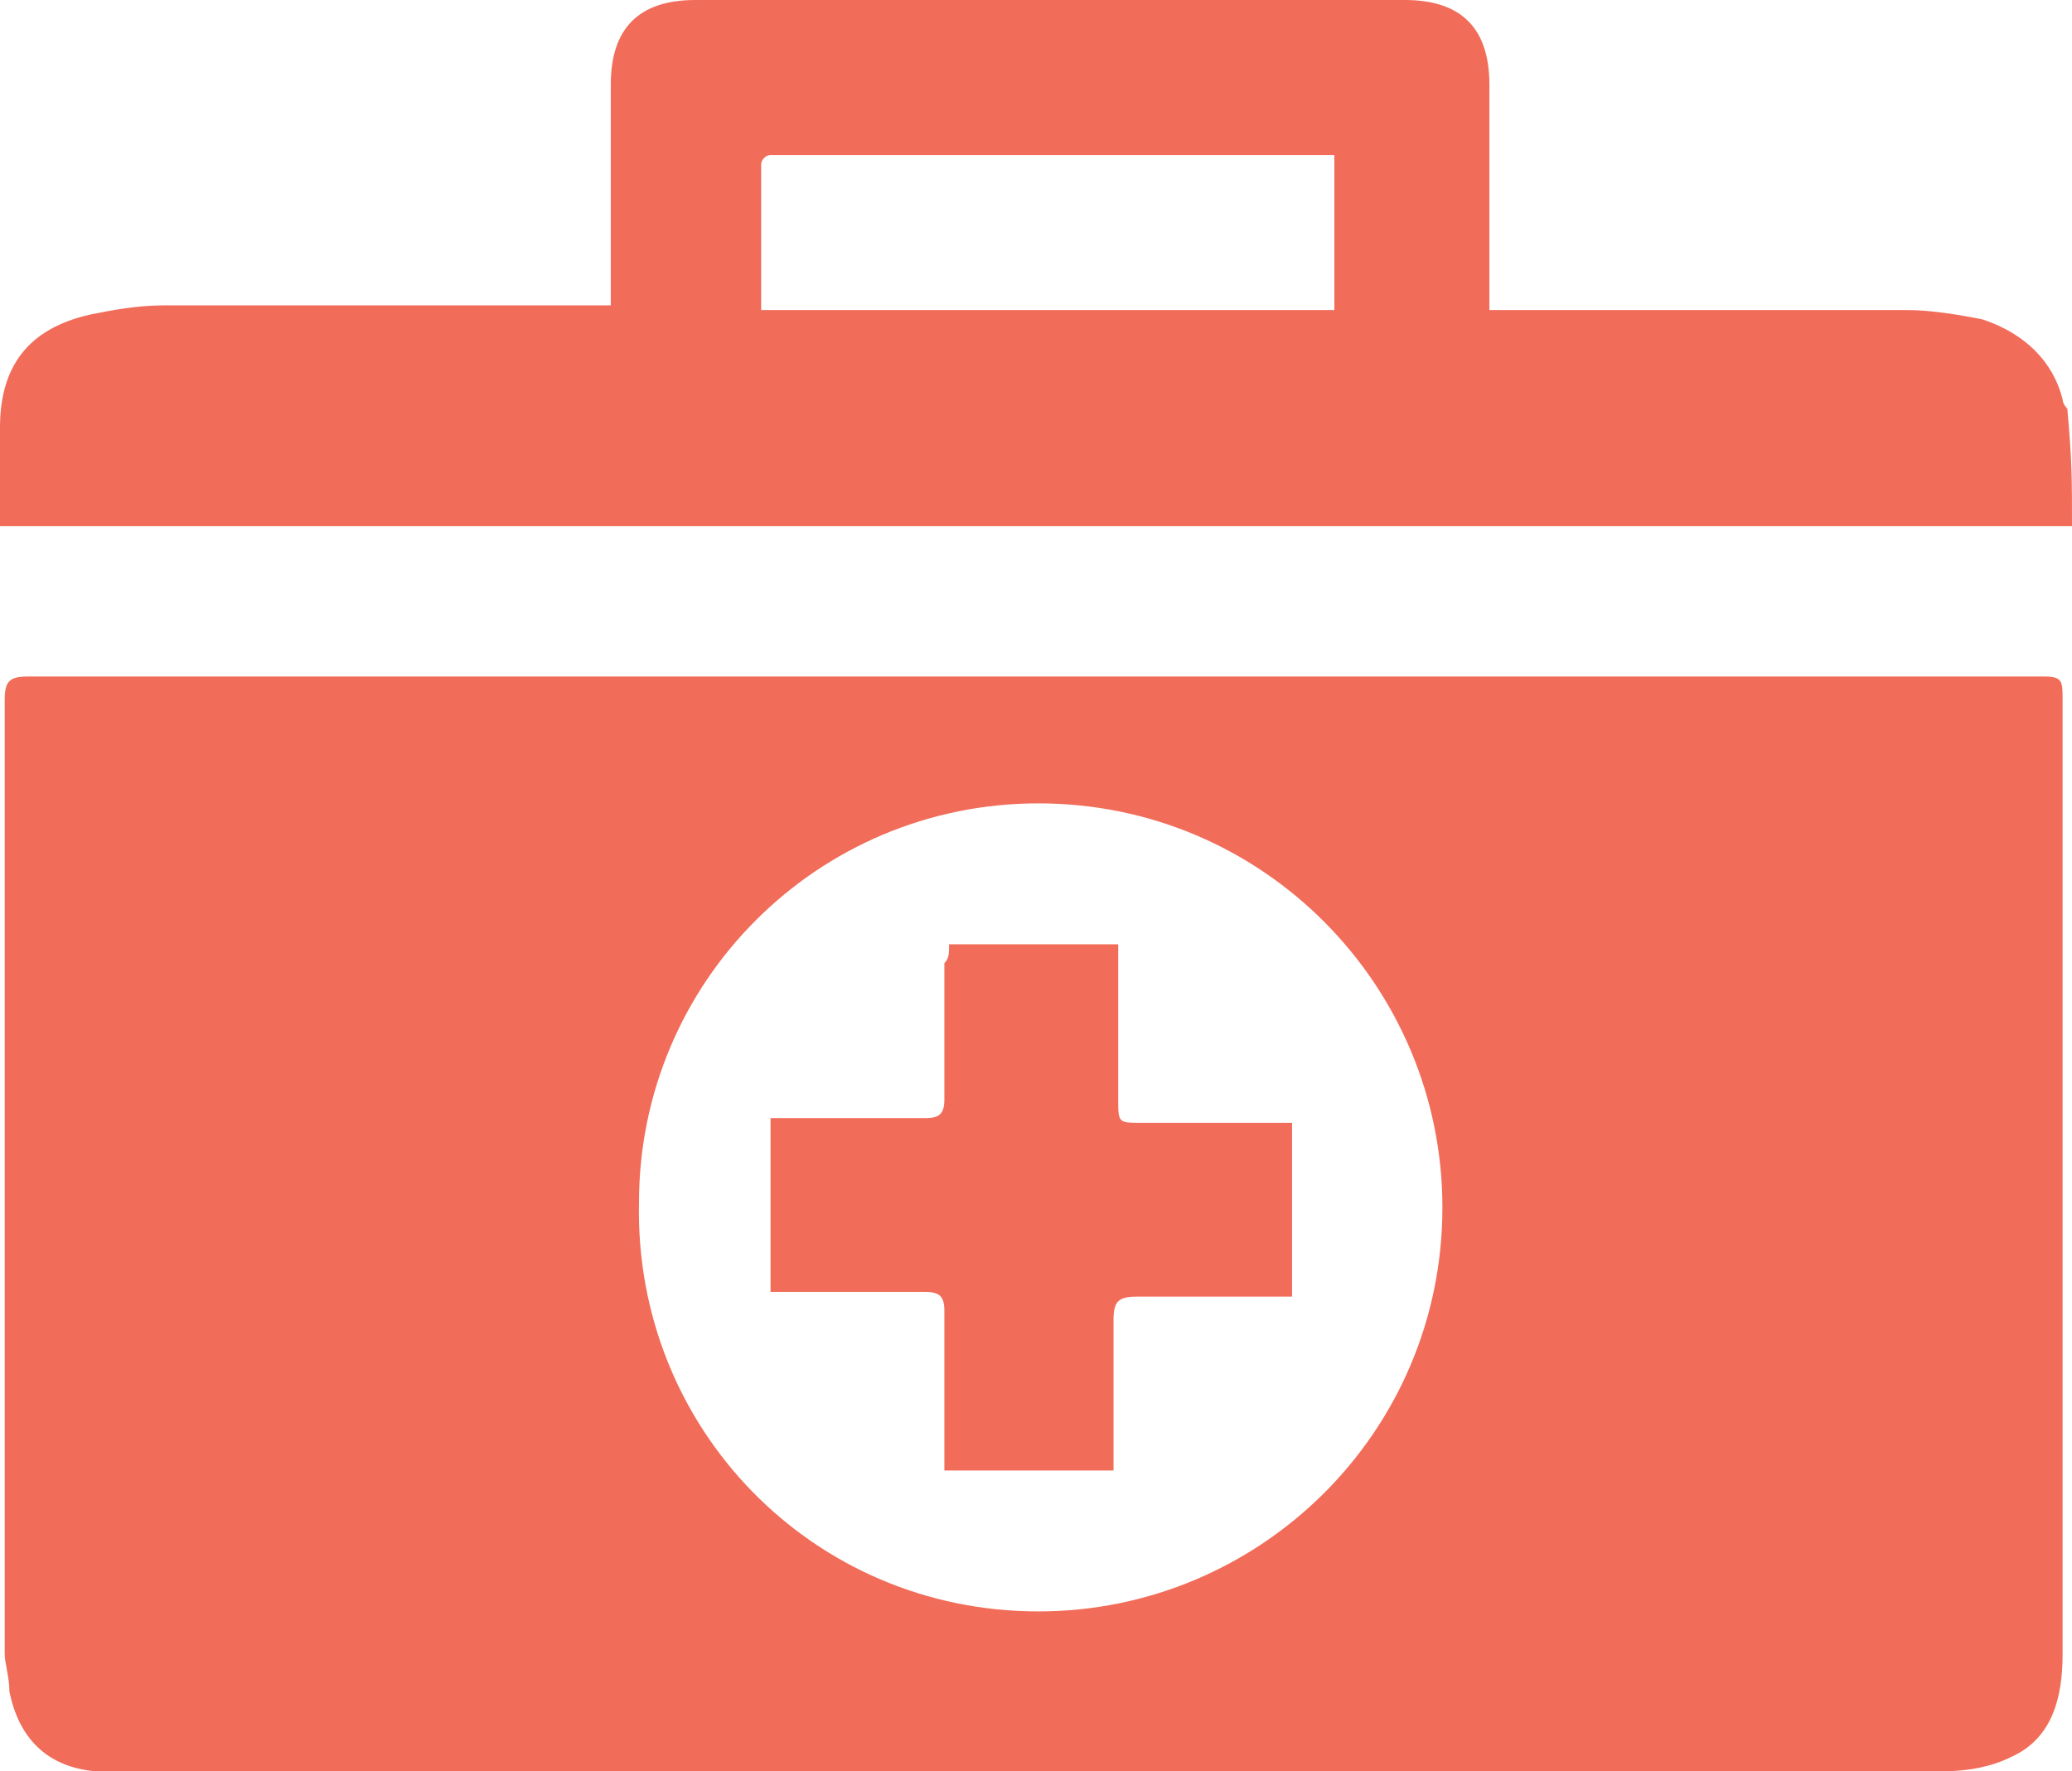
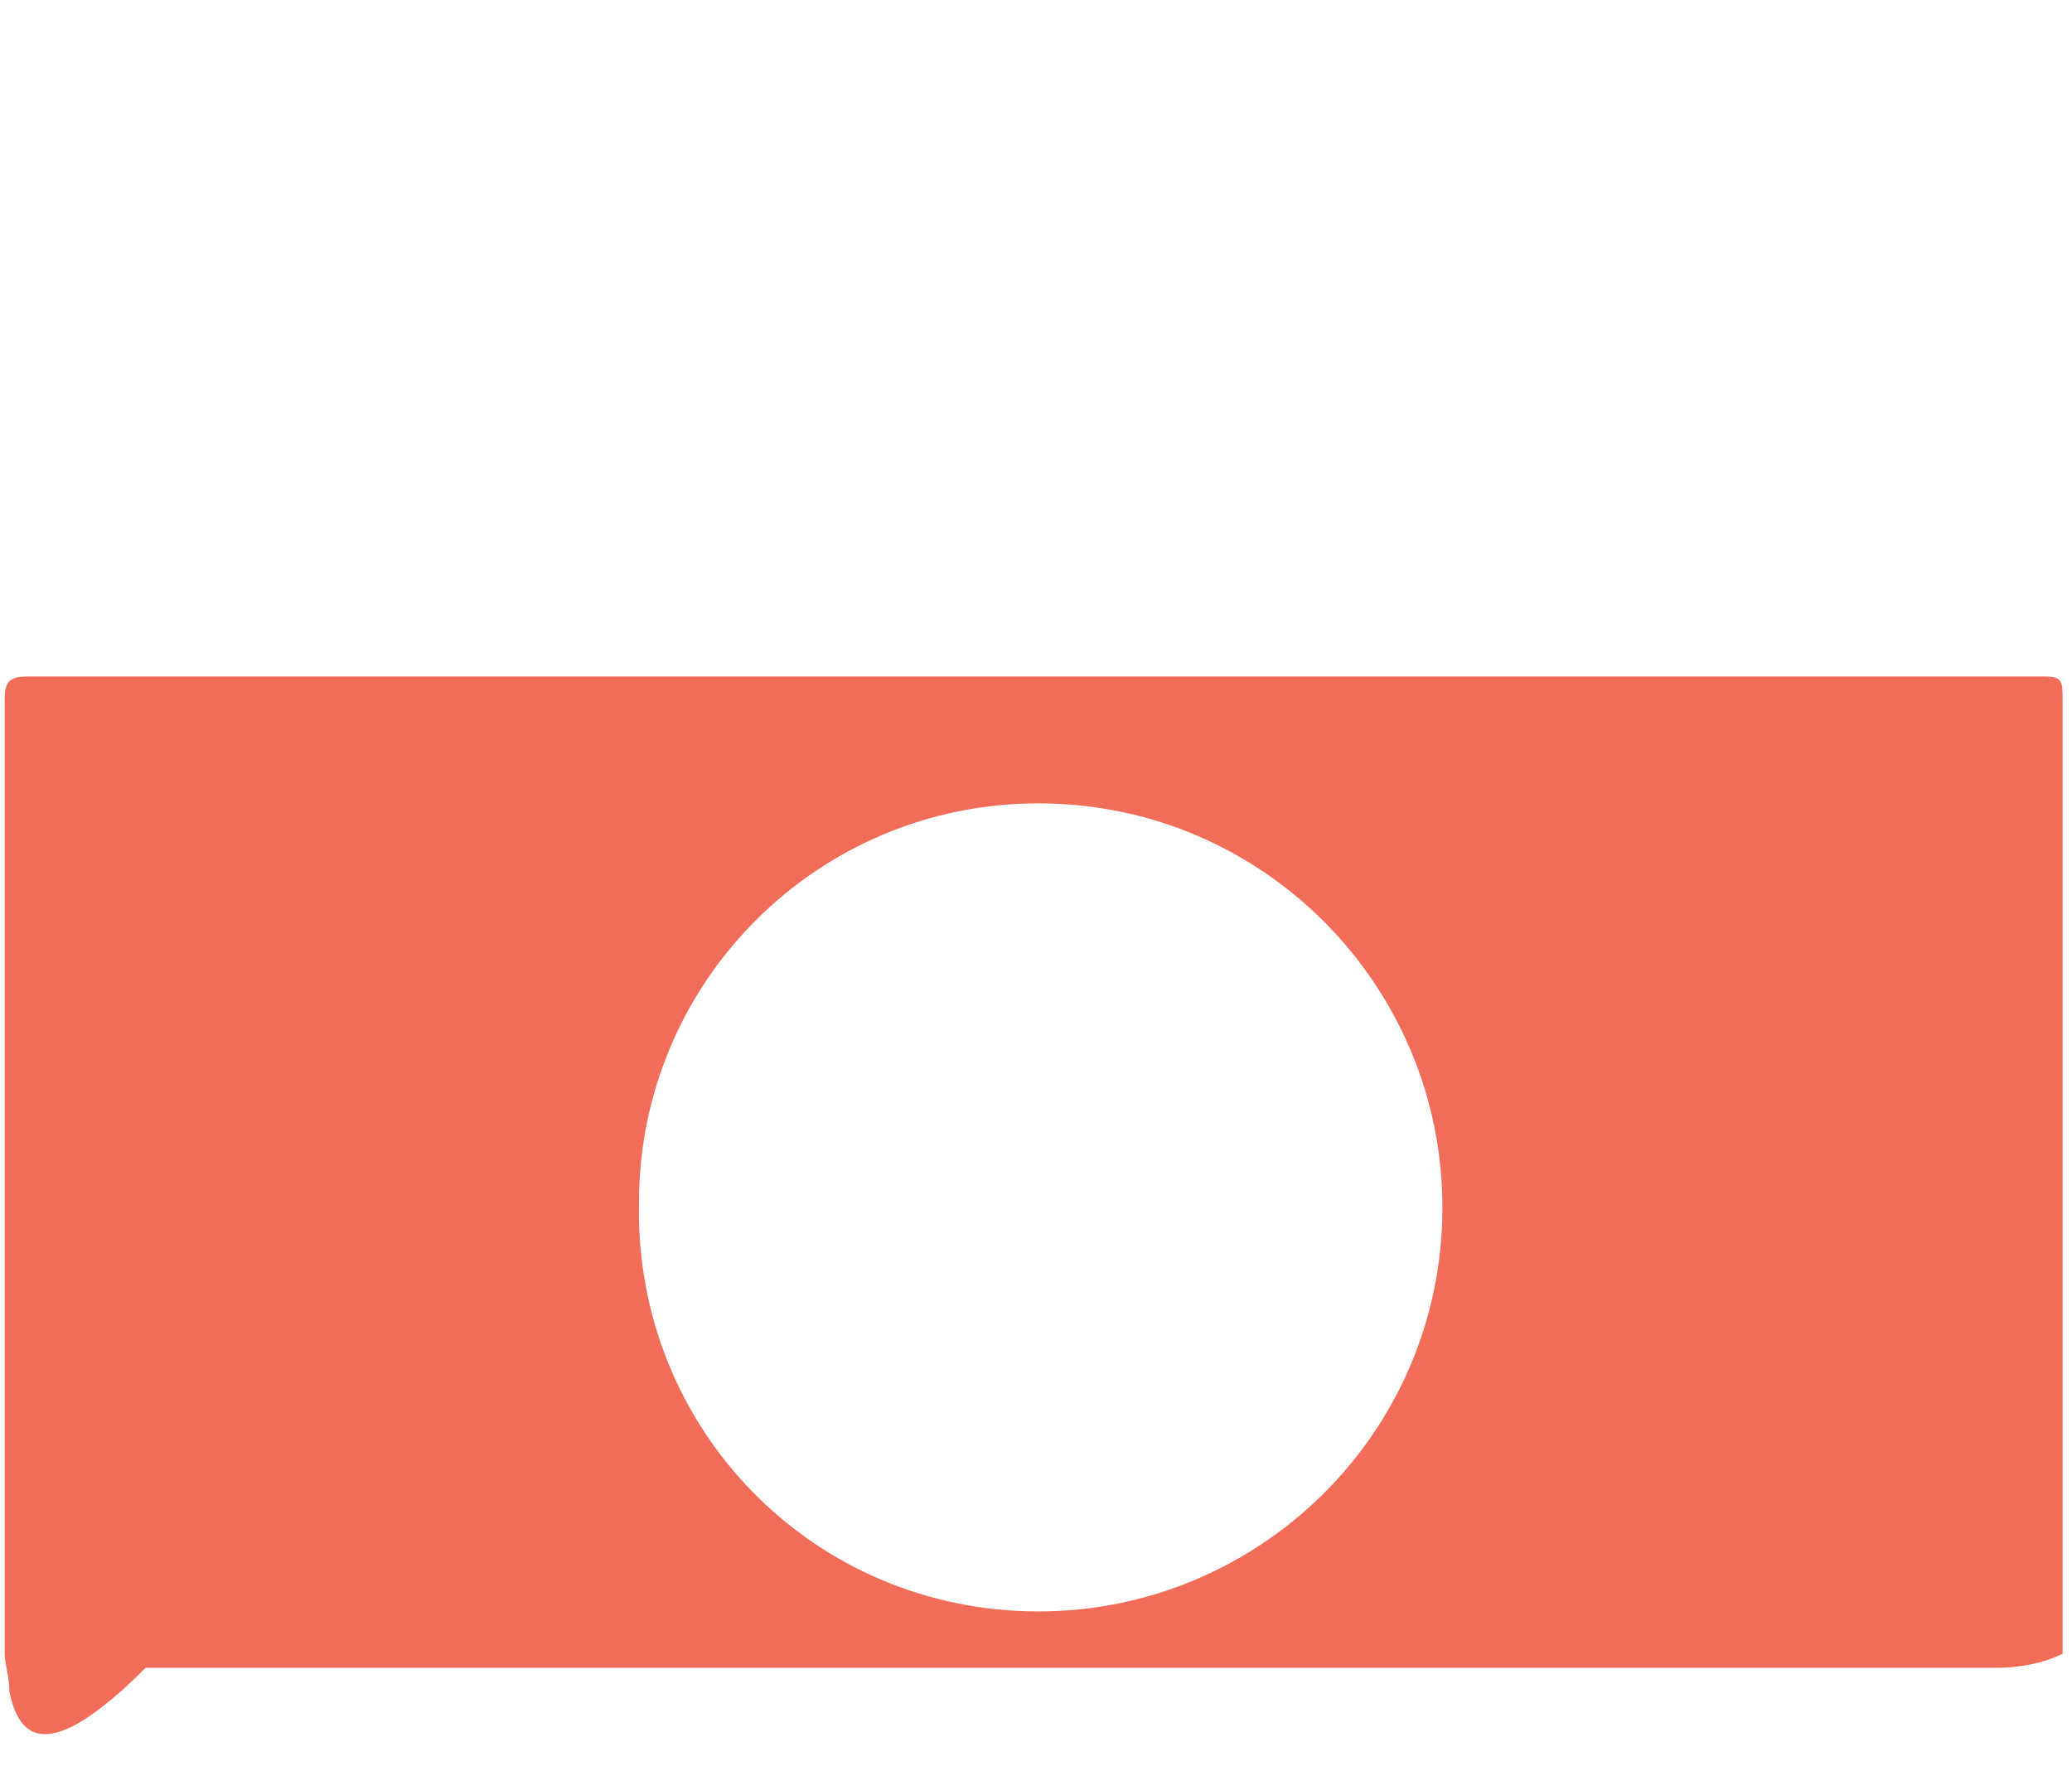
<svg xmlns="http://www.w3.org/2000/svg" version="1.1" x="0px" y="0px" viewBox="0 0 44.1 37.7" enable-background="new 0 0 44.1 37.7" xml:space="preserve">
  <g id="Sky">
</g>
  <g id="SGF_Header">
</g>
  <g id="Waves__x26__Wave_Items">
</g>
  <g id="_x33__Quick_Icons">
</g>
  <g id="News">
</g>
  <g id="Ad_Box">
</g>
  <g id="Countdown">
</g>
  <g id="Lineup">
</g>
  <g id="Arist_Page">
</g>
  <g id="Twitter_Icon">
</g>
  <g id="Social_Media_Icons">
</g>
  <g id="Festival_Info">
</g>
  <g id="Health__x26__Safety">
</g>
  <g id="FAQ">
</g>
  <g id="Backpack_Icon">
</g>
  <g id="First_Aid_Kit_Icon">
    <g id="Guitig.tif">
      <g>
-         <path fill="#F16C59" d="M44.1,11.2c-16.2,0-27.9,0-44.1,0c0-0.4,0-0.8,0-1.3c0-0.5,0-0.3,0-0.8c0-1.3,0.6-2.1,1.9-2.4     c0.5-0.1,1-0.2,1.6-0.2c3.7,0,5.3,0,9,0c0.2,0,0.3,0,0.5,0c0-0.2,0-0.3,0-0.4c0-1.4,0-2.9,0-4.3C13,0.6,13.6,0,14.8,0     c5,0,10,0,15.1,0c1.2,0,1.8,0.6,1.8,1.8c0,1.4,0,2.8,0,4.3c0,0.1,0,0.3,0,0.5c0.2,0,0.4,0,0.5,0c3.5,0,4.9,0,8.4,0     c0.5,0,1.1,0.1,1.6,0.2c0.9,0.3,1.5,0.9,1.7,1.7c0,0.1,0.1,0.2,0.1,0.2C44.1,9.8,44.1,10.2,44.1,11.2z M28.4,3.3     c-0.1,0-0.3,0-0.4,0c-3.8,0-7.6,0-11.4,0c-0.1,0-0.2,0-0.2,0c-0.1,0-0.2,0.1-0.2,0.2c0,1,0,2,0,3.1c4.1,0,8.1,0,12.2,0     C28.4,5.4,28.4,4.4,28.4,3.3z" />
-         <path fill="#F16C59" d="M22.1,14.4c7.9,0,13.6,0,21.4,0c0.4,0,0.4,0.1,0.4,0.5c0,7,0,13.3,0,20.3c0,0.9-0.2,1.8-1.1,2.2     c-0.4,0.2-0.9,0.3-1.4,0.3c-6.7,0-11.2,0-17.8,0c-7.7,0-13.1,0-20.8,0c-0.3,0-0.5,0-0.8,0C1,37.6,0.4,37,0.2,36     c0-0.3-0.1-0.6-0.1-0.8c0-7,0-13.3,0-20.3c0-0.4,0.1-0.5,0.5-0.5C8.5,14.4,14.2,14.4,22.1,14.4z M22.1,34.3     c4.7,0,8.6-3.8,8.6-8.6c0-4.7-3.8-8.6-8.6-8.6c-4.7,0-8.5,3.8-8.5,8.5C13.5,30.4,17.3,34.3,22.1,34.3z" />
-         <path fill="#F16C59" d="M20.2,20.1c1.2,0,2.4,0,3.6,0c0,0.1,0,0.3,0,0.4c0,1,0,1.9,0,2.9c0,0.5,0,0.5,0.5,0.5c1.1,0,2.1,0,3.2,0     c0,1.2,0,2.4,0,3.7c-0.3,0-0.7,0-1,0c-0.8,0-1.5,0-2.3,0c-0.4,0-0.5,0.1-0.5,0.5c0,0.9,0,1.9,0,2.8c0,0.1,0,0.3,0,0.4     c-1.2,0-2.4,0-3.6,0c0-0.1,0-0.3,0-0.4c0-1,0-2,0-3c0-0.3-0.1-0.4-0.4-0.4c-1,0-2,0-2.9,0c-0.1,0-0.3,0-0.4,0c0-1.2,0-2.4,0-3.7     c0.1,0,0.3,0,0.4,0c1,0,2,0,2.9,0c0.3,0,0.4-0.1,0.4-0.4c0-1,0-1.9,0-2.9C20.2,20.4,20.2,20.3,20.2,20.1z" />
+         <path fill="#F16C59" d="M22.1,14.4c7.9,0,13.6,0,21.4,0c0.4,0,0.4,0.1,0.4,0.5c0,7,0,13.3,0,20.3c-0.4,0.2-0.9,0.3-1.4,0.3c-6.7,0-11.2,0-17.8,0c-7.7,0-13.1,0-20.8,0c-0.3,0-0.5,0-0.8,0C1,37.6,0.4,37,0.2,36     c0-0.3-0.1-0.6-0.1-0.8c0-7,0-13.3,0-20.3c0-0.4,0.1-0.5,0.5-0.5C8.5,14.4,14.2,14.4,22.1,14.4z M22.1,34.3     c4.7,0,8.6-3.8,8.6-8.6c0-4.7-3.8-8.6-8.6-8.6c-4.7,0-8.5,3.8-8.5,8.5C13.5,30.4,17.3,34.3,22.1,34.3z" />
      </g>
    </g>
  </g>
  <g id="Tickets_Icon">
</g>
  <g id="Question_Icon">
</g>
  <g id="Sponsors">
</g>
  <g id="Sun_God_Babies">
</g>
  <g id="Headers">
</g>
  <g id="Footer">
</g>
  <g id="Footer_Logos">
</g>
  <g id="Health_Tip_SIgn">
</g>
  <g id="Notes">
</g>
  <g id="Extras" display="none">
</g>
</svg>